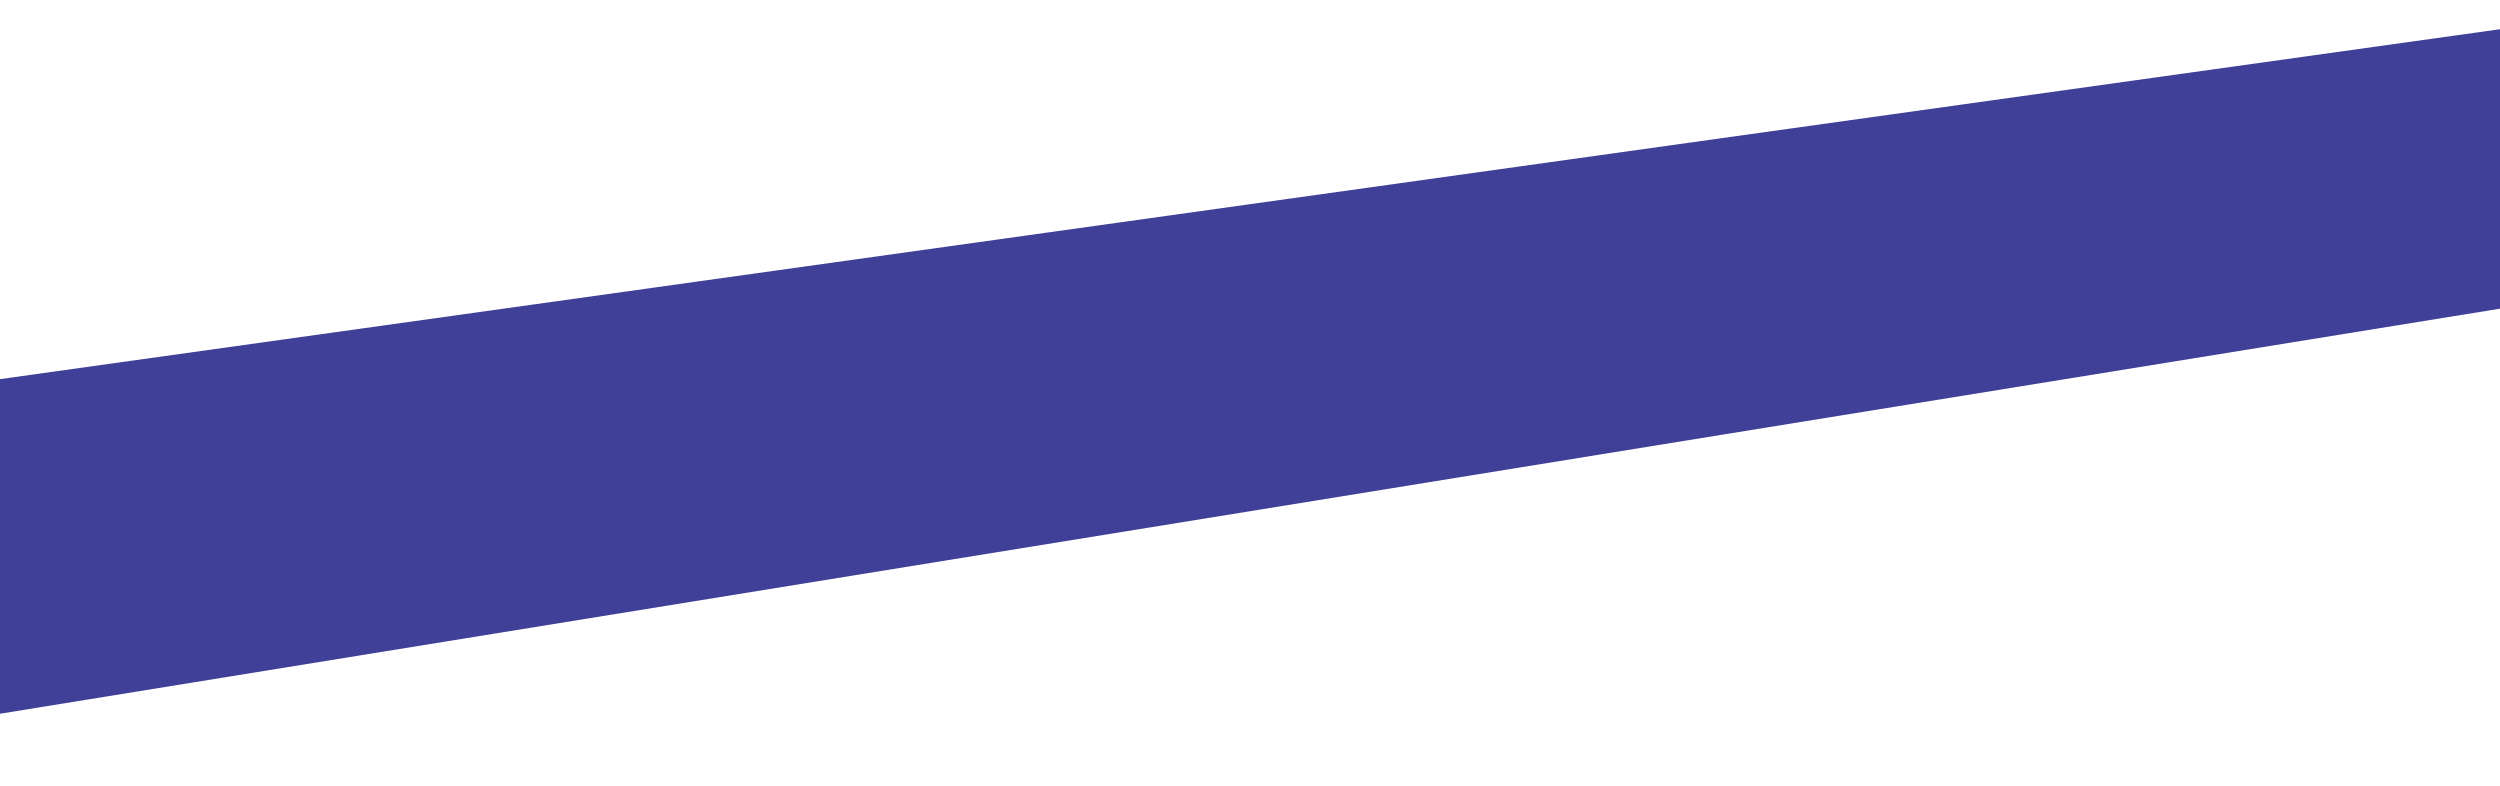
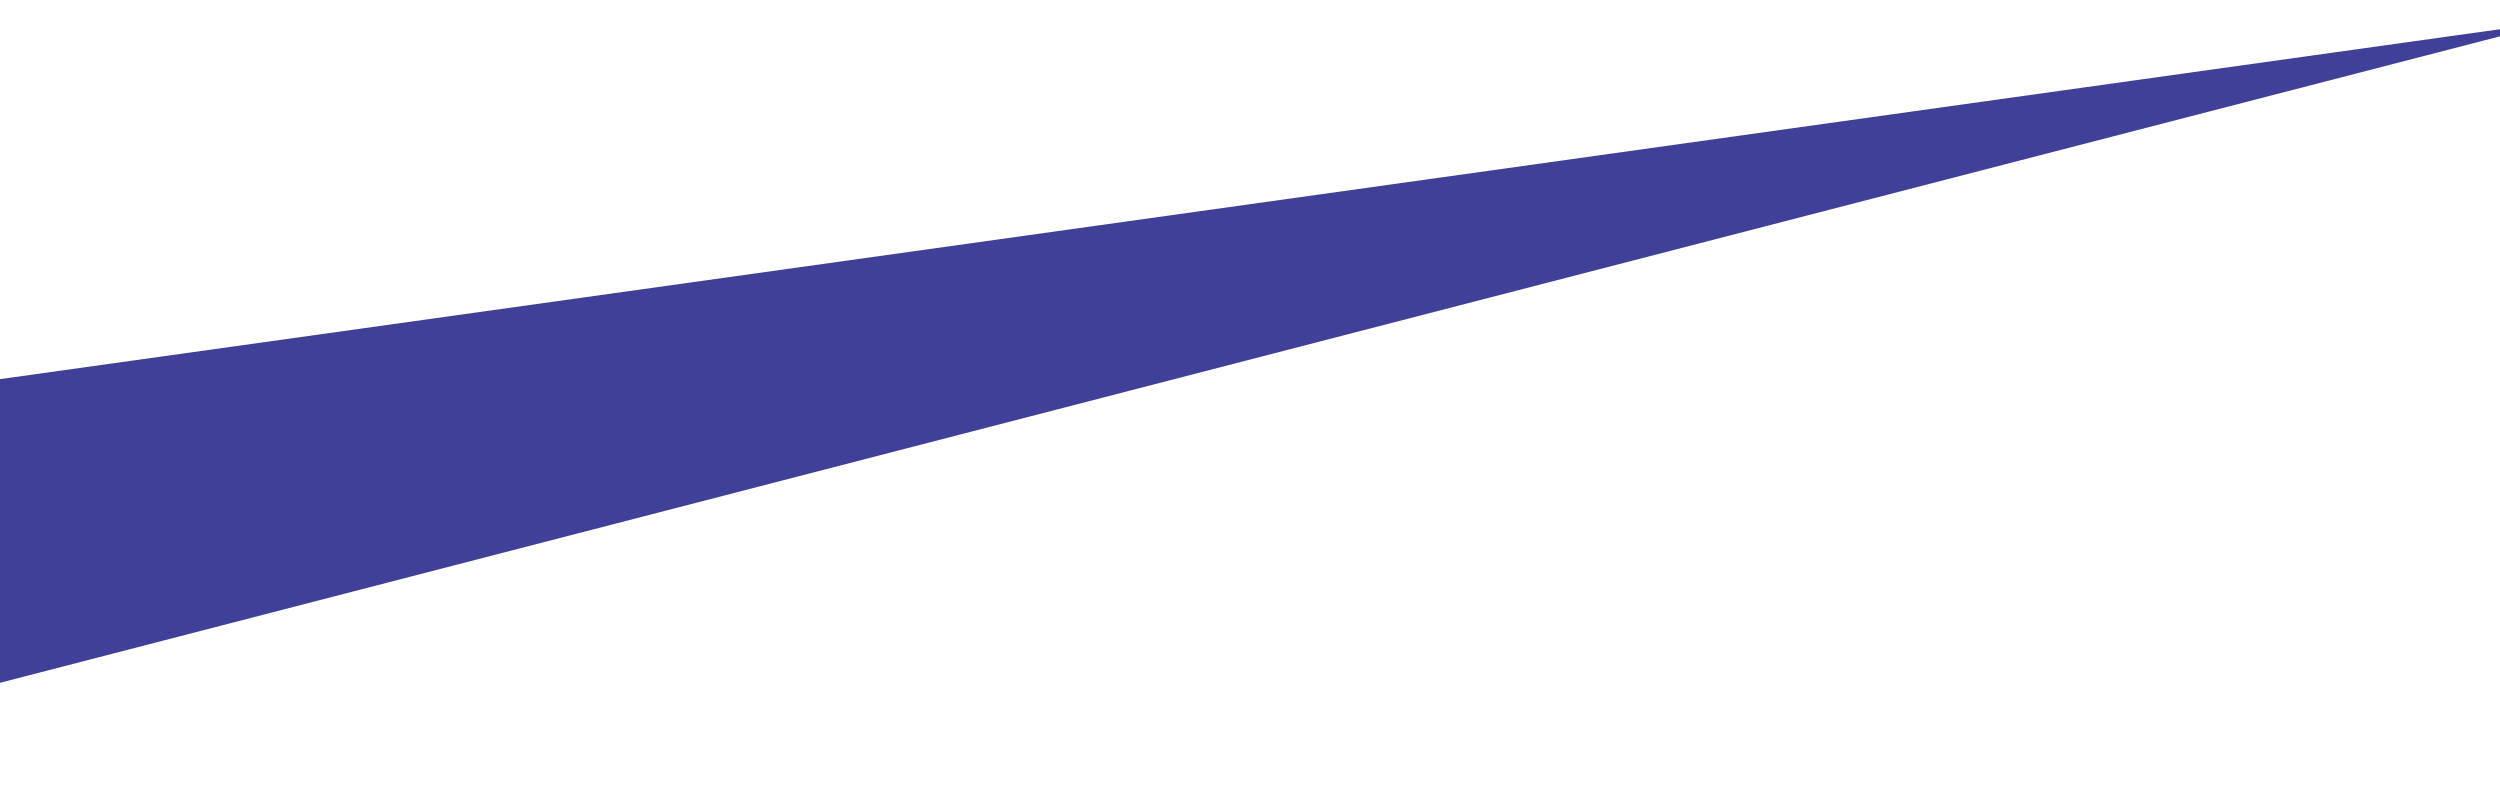
<svg xmlns="http://www.w3.org/2000/svg" width="480" height="151" viewBox="0 0 480 151" fill="none">
  <g filter="url(#filter0_d_5244_71)">
-     <path d="M-76.5 79.5L491.5 0L512.5 50L-61.5 143L-76.5 79.5Z" fill="#404099" />
+     <path d="M-76.5 79.5L491.5 0L-61.5 143L-76.5 79.5Z" fill="#404099" />
  </g>
  <defs>
    <filter id="filter0_d_5244_71" x="-80.5" y="0" width="597" height="151" filterUnits="userSpaceOnUse" color-interpolation-filters="sRGB">
      <feFlood flood-opacity="0" result="BackgroundImageFix" />
      <feColorMatrix in="SourceAlpha" type="matrix" values="0 0 0 0 0 0 0 0 0 0 0 0 0 0 0 0 0 0 127 0" result="hardAlpha" />
      <feOffset dy="4" />
      <feGaussianBlur stdDeviation="2" />
      <feComposite in2="hardAlpha" operator="out" />
      <feColorMatrix type="matrix" values="0 0 0 0 0 0 0 0 0 0 0 0 0 0 0 0 0 0 0.25 0" />
      <feBlend mode="normal" in2="BackgroundImageFix" result="effect1_dropShadow_5244_71" />
      <feBlend mode="normal" in="SourceGraphic" in2="effect1_dropShadow_5244_71" result="shape" />
    </filter>
  </defs>
</svg>